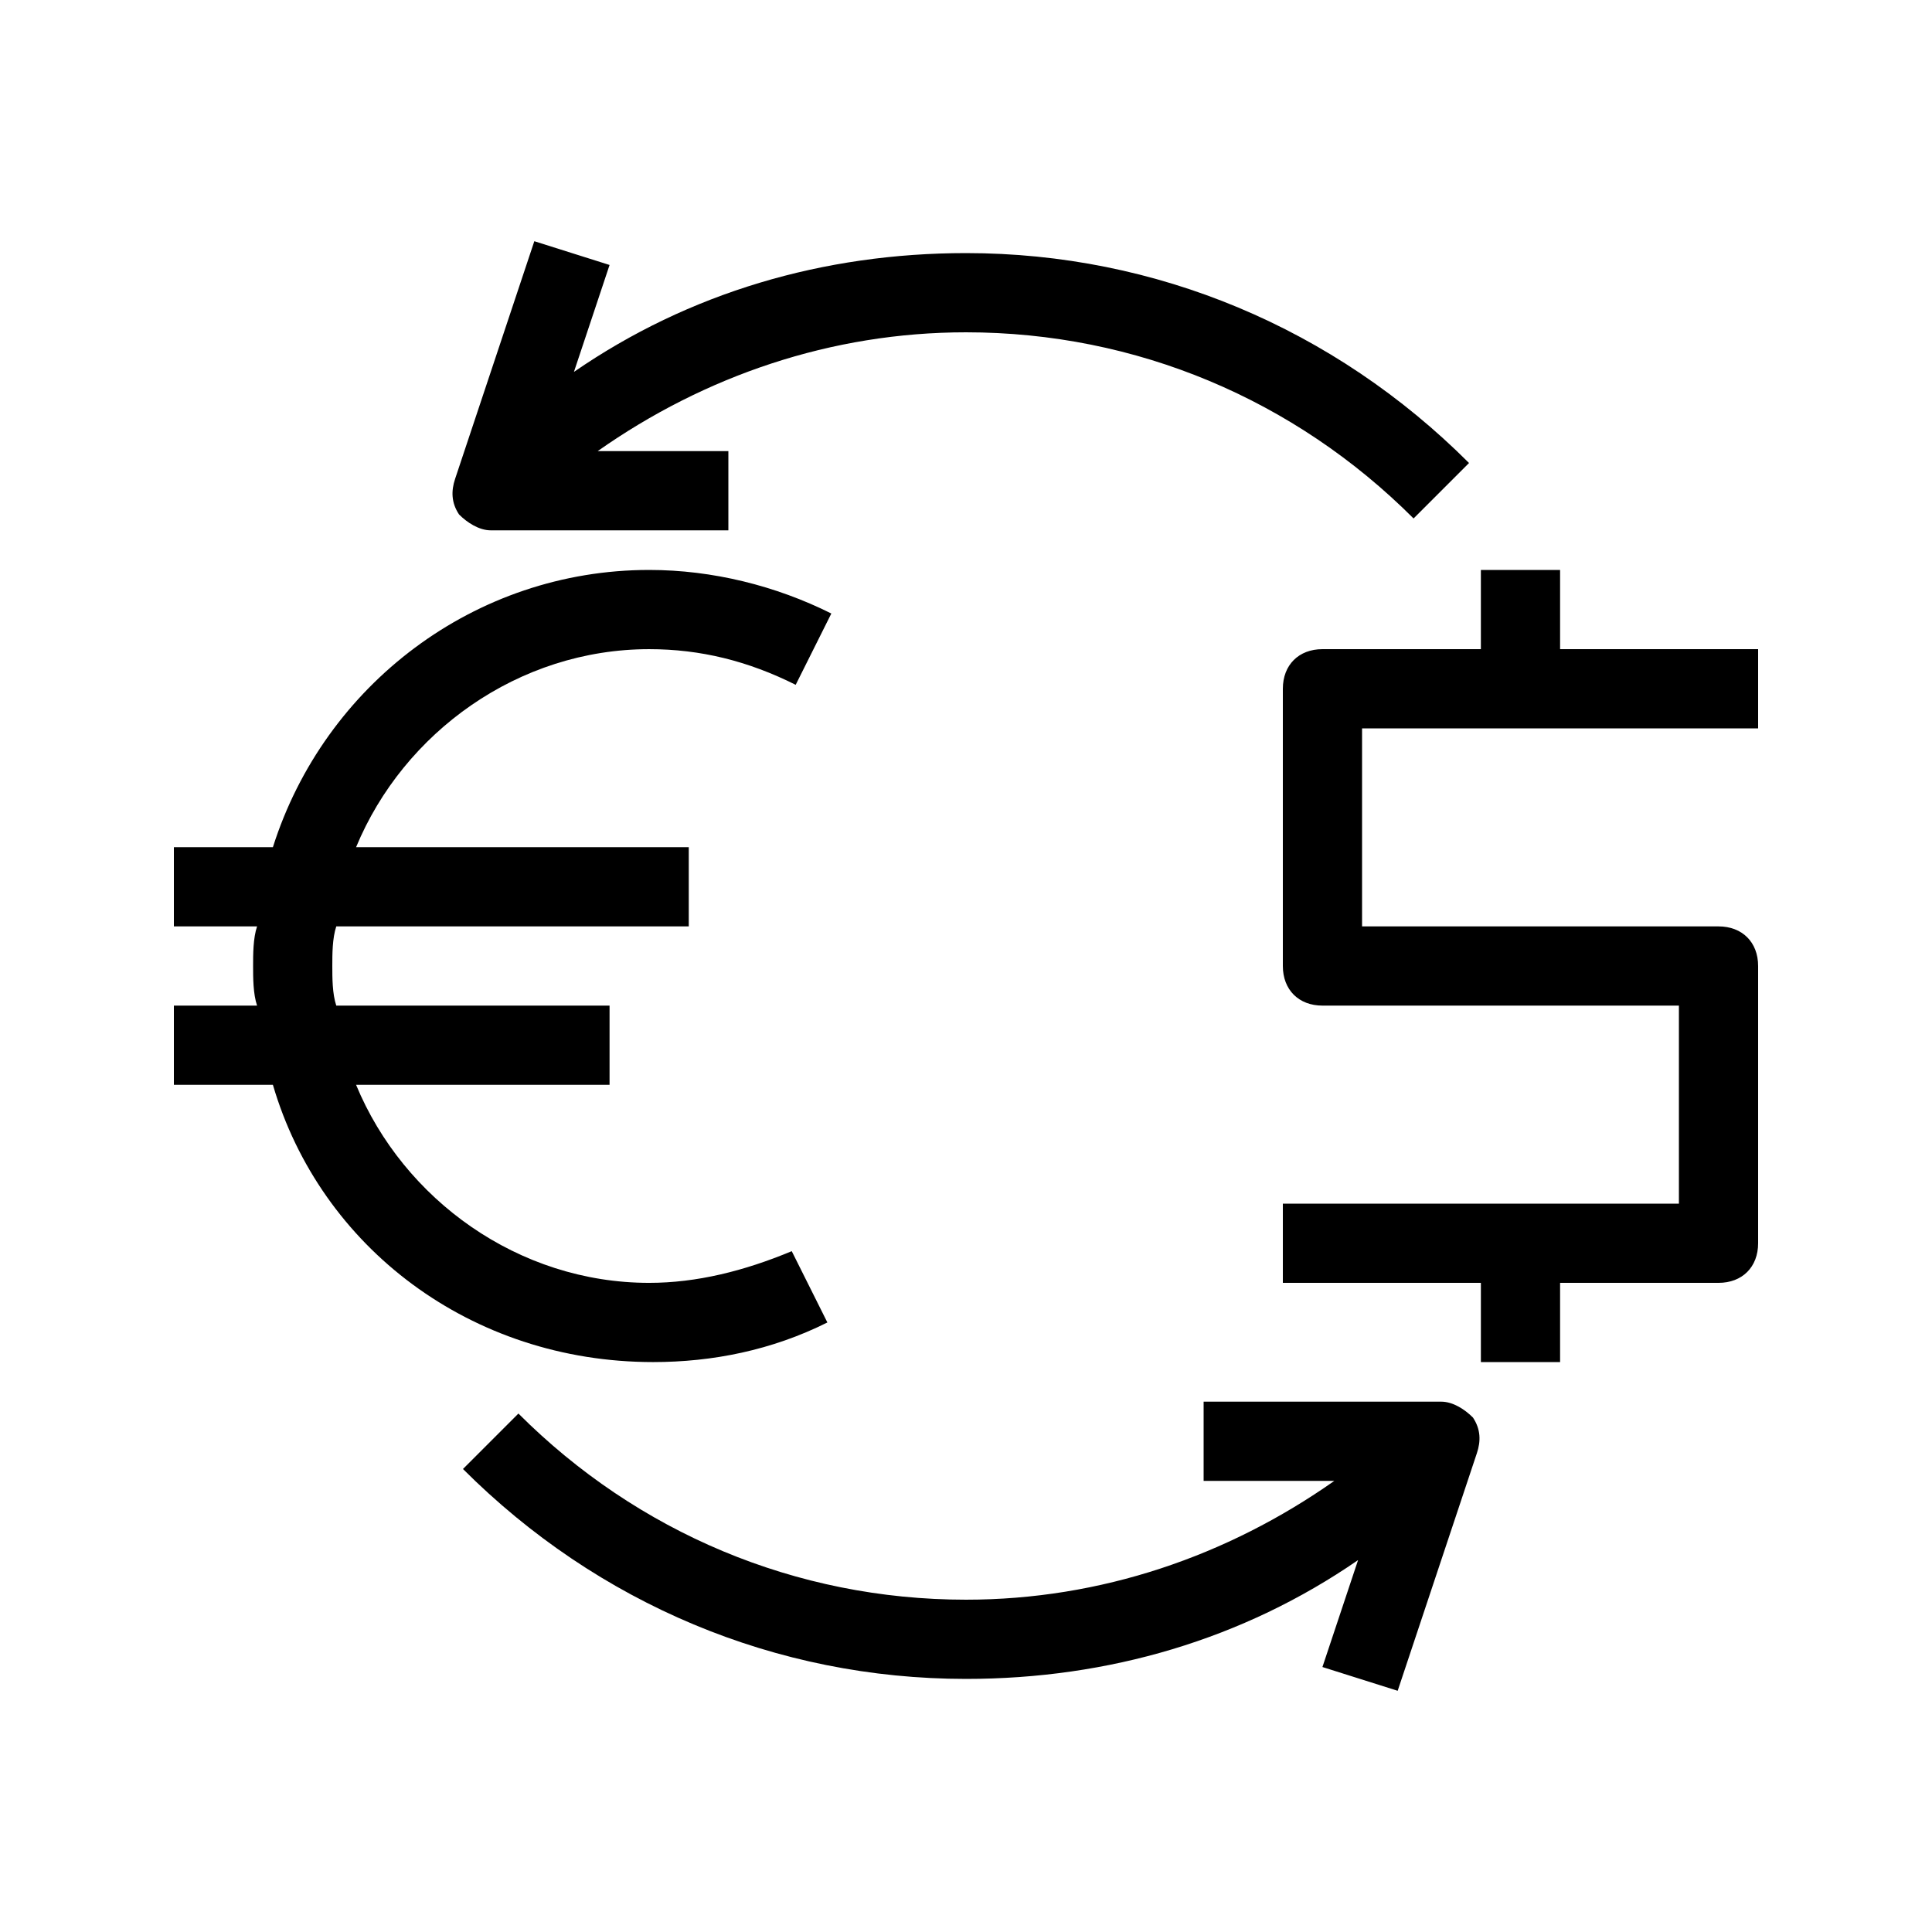
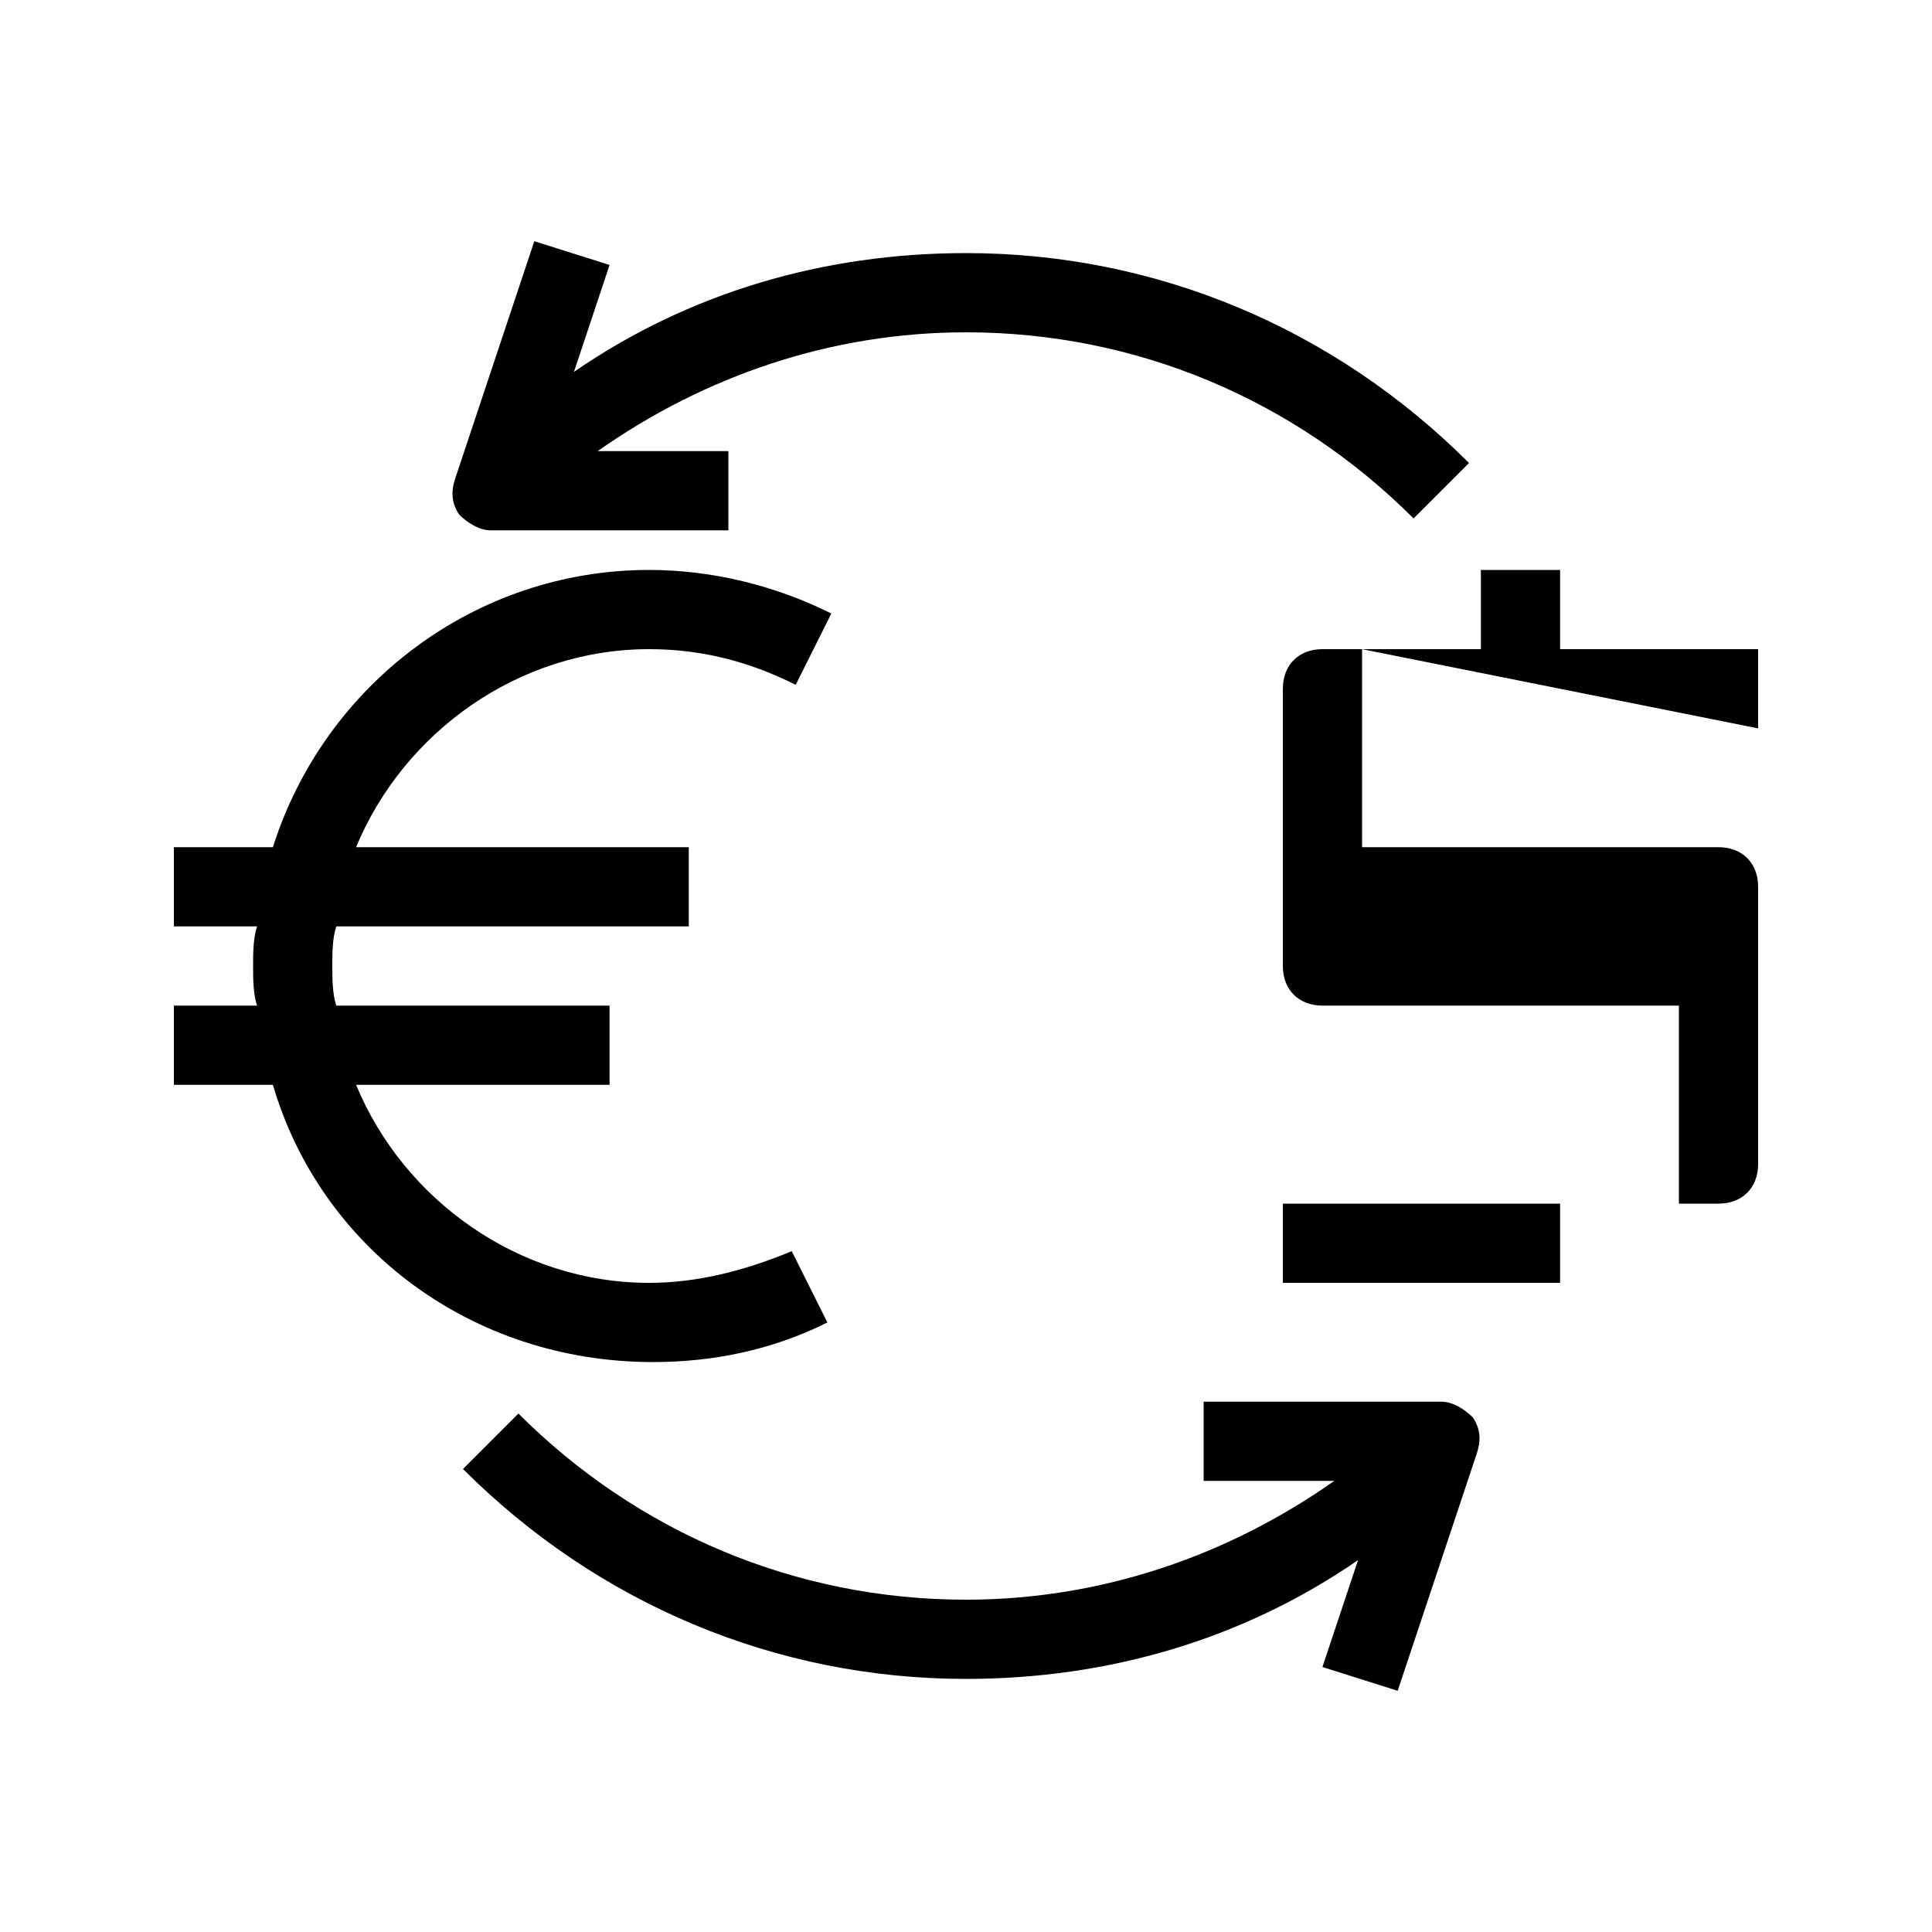
<svg xmlns="http://www.w3.org/2000/svg" fill="#000000" width="800px" height="800px" version="1.1" viewBox="144 144 512 512">
-   <path d="m216.32 431.49h-26.238v-20.992h22.043c-1.051-3.148-1.051-7.348-1.051-10.496s0-7.348 1.051-10.496h-22.043v-20.992h26.238c13.645-43.035 53.531-73.473 99.711-73.473 16.793 0 33.586 4.199 48.281 11.547l-9.445 18.895c-12.594-6.301-25.188-9.449-38.832-9.449-34.637 0-65.074 22.043-77.672 52.48h88.168v20.992h-93.414c-1.051 3.148-1.051 7.348-1.051 10.496s0 7.348 1.051 10.496h72.422v20.992h-67.176c12.594 30.438 43.035 52.48 77.672 52.48 12.594 0 25.191-3.148 37.785-8.398l9.445 18.895c-14.695 7.348-30.438 10.496-46.184 10.496-48.281-0.004-88.164-30.441-100.76-73.473zm393.6-94.465v-20.992h-52.48v-20.992h-20.992v20.992h-41.984c-6.297 0-10.496 4.199-10.496 10.496v73.473c0 6.297 4.199 10.496 10.496 10.496h94.465v52.48h-104.96v20.992h52.48v20.992h20.992v-20.992h41.984c6.297 0 10.496-4.199 10.496-10.496v-73.473c0-6.297-4.199-10.496-10.496-10.496h-94.465v-52.48zm-335.87-52.48h62.977v-20.992h-34.637c28.34-19.941 61.926-31.488 97.613-31.488 45.133 0 87.117 17.844 118.61 49.332l14.695-14.695c-35.688-35.688-82.922-55.629-133.3-55.629-37.785 0-73.473 10.496-103.91 31.488l9.445-28.34-19.941-6.297-20.992 62.977c-1.051 3.148-1.051 6.297 1.051 9.445 2.098 2.098 5.246 4.199 8.395 4.199zm251.9 230.91h-62.977v20.992h34.637c-28.34 19.941-61.926 31.488-97.613 31.488-45.133 0-87.117-17.844-118.61-49.332l-14.695 14.695c35.691 35.688 82.922 55.629 133.3 55.629 37.785 0 73.473-10.496 103.91-31.488l-9.445 28.34 19.941 6.297 20.992-62.977c1.051-3.148 1.051-6.297-1.051-9.445-2.098-2.098-5.246-4.199-8.398-4.199z" />
+   <path d="m216.32 431.49h-26.238v-20.992h22.043c-1.051-3.148-1.051-7.348-1.051-10.496s0-7.348 1.051-10.496h-22.043v-20.992h26.238c13.645-43.035 53.531-73.473 99.711-73.473 16.793 0 33.586 4.199 48.281 11.547l-9.445 18.895c-12.594-6.301-25.188-9.449-38.832-9.449-34.637 0-65.074 22.043-77.672 52.48h88.168v20.992h-93.414c-1.051 3.148-1.051 7.348-1.051 10.496s0 7.348 1.051 10.496h72.422v20.992h-67.176c12.594 30.438 43.035 52.48 77.672 52.48 12.594 0 25.191-3.148 37.785-8.398l9.445 18.895c-14.695 7.348-30.438 10.496-46.184 10.496-48.281-0.004-88.164-30.441-100.76-73.473zm393.6-94.465v-20.992h-52.48v-20.992h-20.992v20.992h-41.984c-6.297 0-10.496 4.199-10.496 10.496v73.473c0 6.297 4.199 10.496 10.496 10.496h94.465v52.48h-104.96v20.992h52.48h20.992v-20.992h41.984c6.297 0 10.496-4.199 10.496-10.496v-73.473c0-6.297-4.199-10.496-10.496-10.496h-94.465v-52.48zm-335.87-52.48h62.977v-20.992h-34.637c28.34-19.941 61.926-31.488 97.613-31.488 45.133 0 87.117 17.844 118.61 49.332l14.695-14.695c-35.688-35.688-82.922-55.629-133.3-55.629-37.785 0-73.473 10.496-103.91 31.488l9.445-28.34-19.941-6.297-20.992 62.977c-1.051 3.148-1.051 6.297 1.051 9.445 2.098 2.098 5.246 4.199 8.395 4.199zm251.9 230.91h-62.977v20.992h34.637c-28.34 19.941-61.926 31.488-97.613 31.488-45.133 0-87.117-17.844-118.61-49.332l-14.695 14.695c35.691 35.688 82.922 55.629 133.3 55.629 37.785 0 73.473-10.496 103.91-31.488l-9.445 28.34 19.941 6.297 20.992-62.977c1.051-3.148 1.051-6.297-1.051-9.445-2.098-2.098-5.246-4.199-8.398-4.199z" />
</svg>